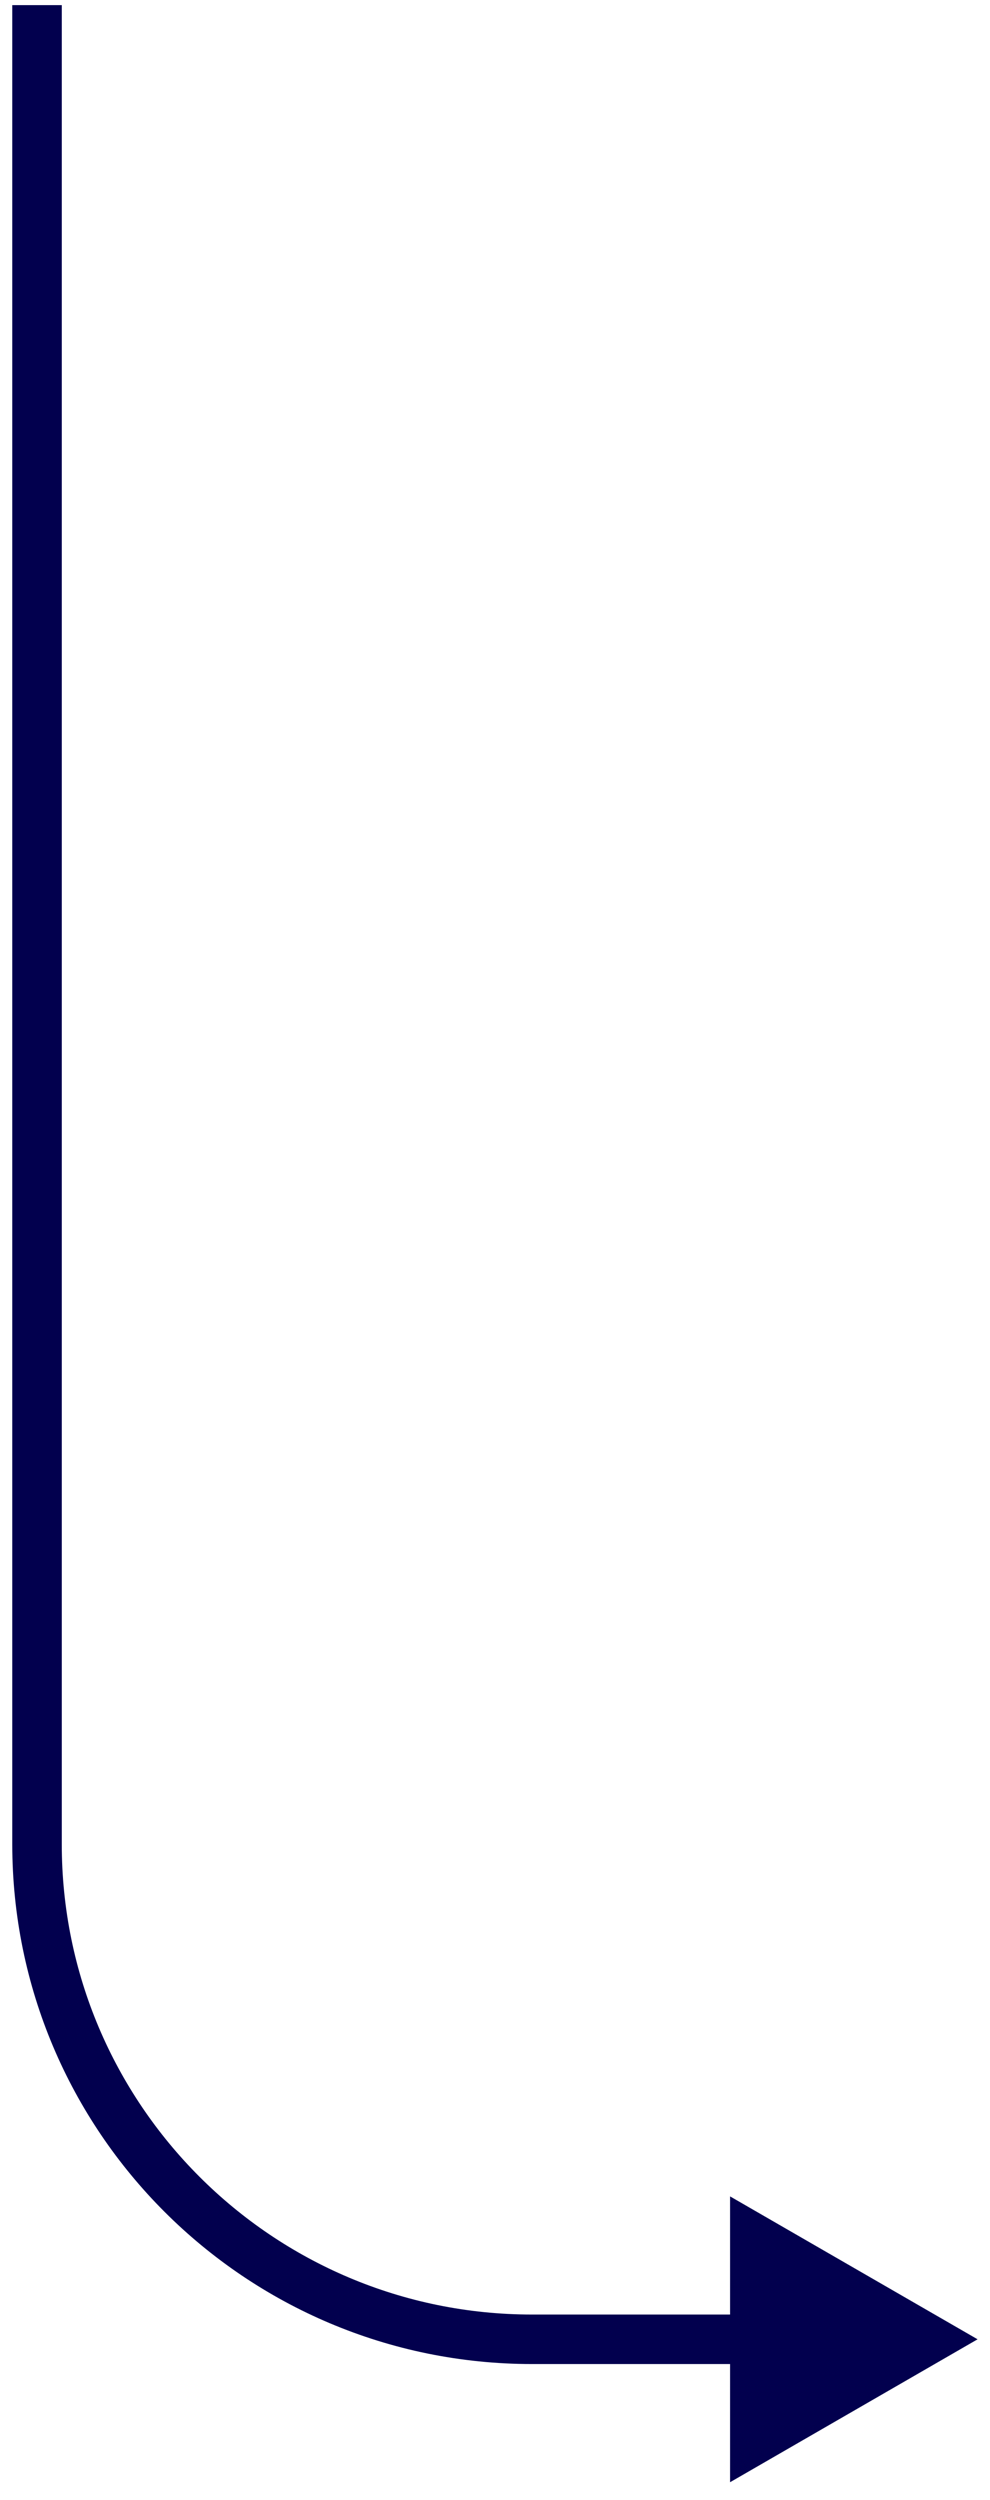
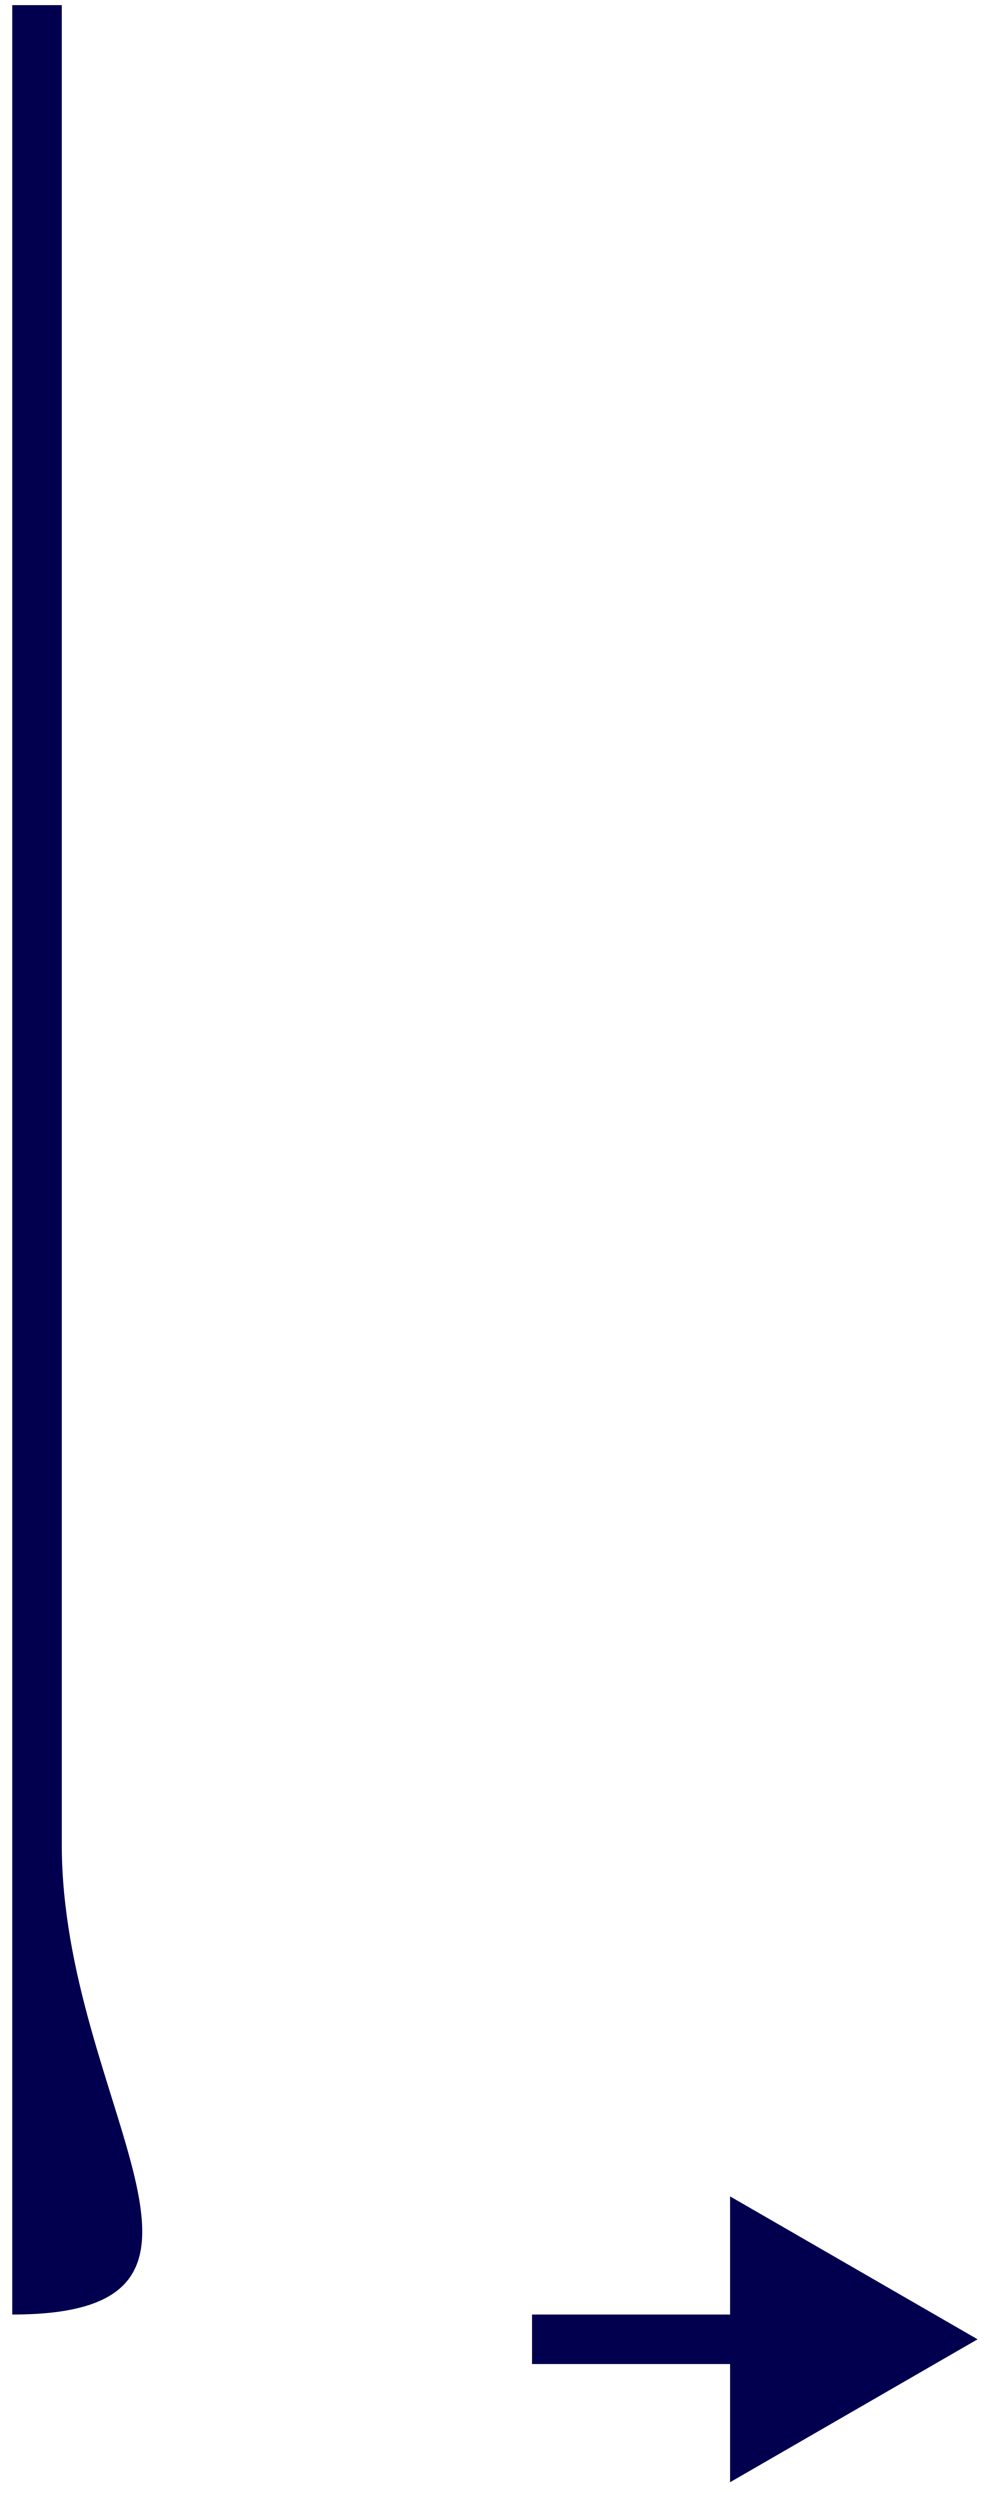
<svg xmlns="http://www.w3.org/2000/svg" width="40" height="101" viewBox="0 0 40 101" fill="none">
-   <path d="M39.498 94.5L29.498 88.727V100.274L39.498 94.5ZM0.496 0.207V74.5H2.496V0.207H0.496ZM30.498 93.5H21.496V95.5H30.498V93.5ZM0.496 74.5C0.496 86.098 9.898 95.5 21.496 95.5V93.5C11.003 93.5 2.496 84.993 2.496 74.5H0.496Z" fill="#02004E" />
+   <path d="M39.498 94.5L29.498 88.727V100.274L39.498 94.5ZM0.496 0.207V74.5H2.496V0.207H0.496ZM30.498 93.5H21.496V95.5H30.498V93.5ZM0.496 74.5V93.5C11.003 93.5 2.496 84.993 2.496 74.5H0.496Z" fill="#02004E" />
</svg>